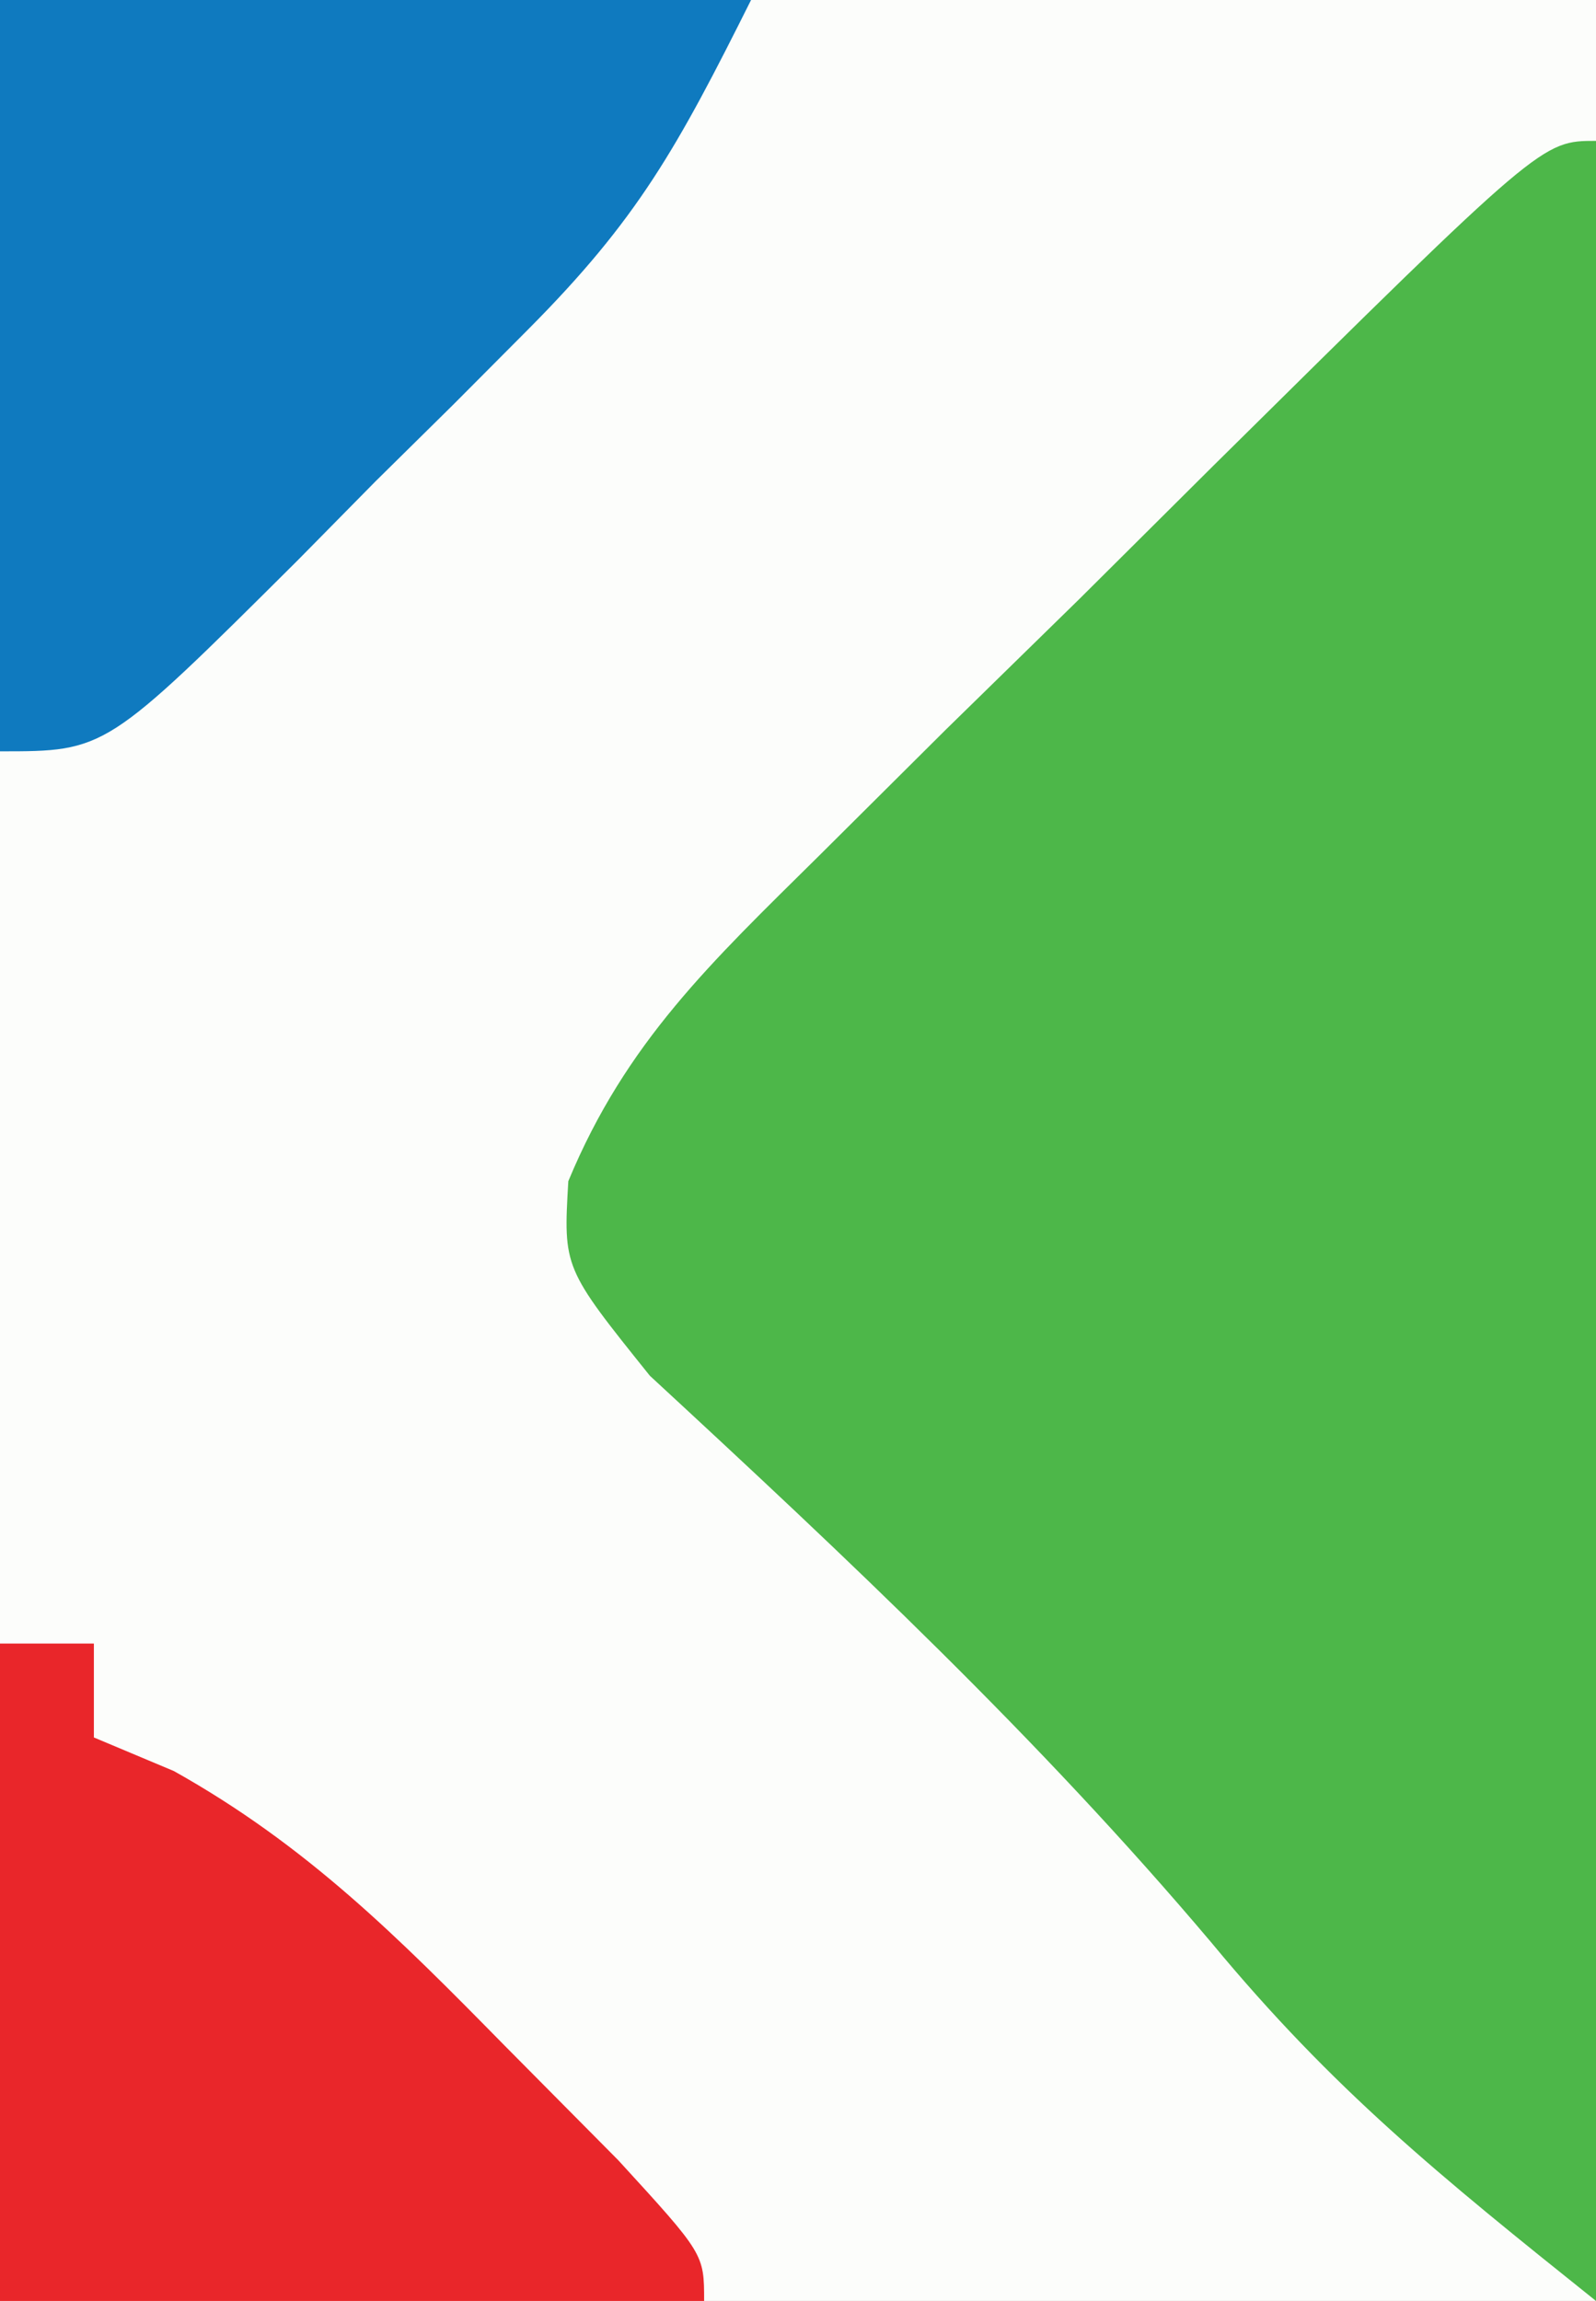
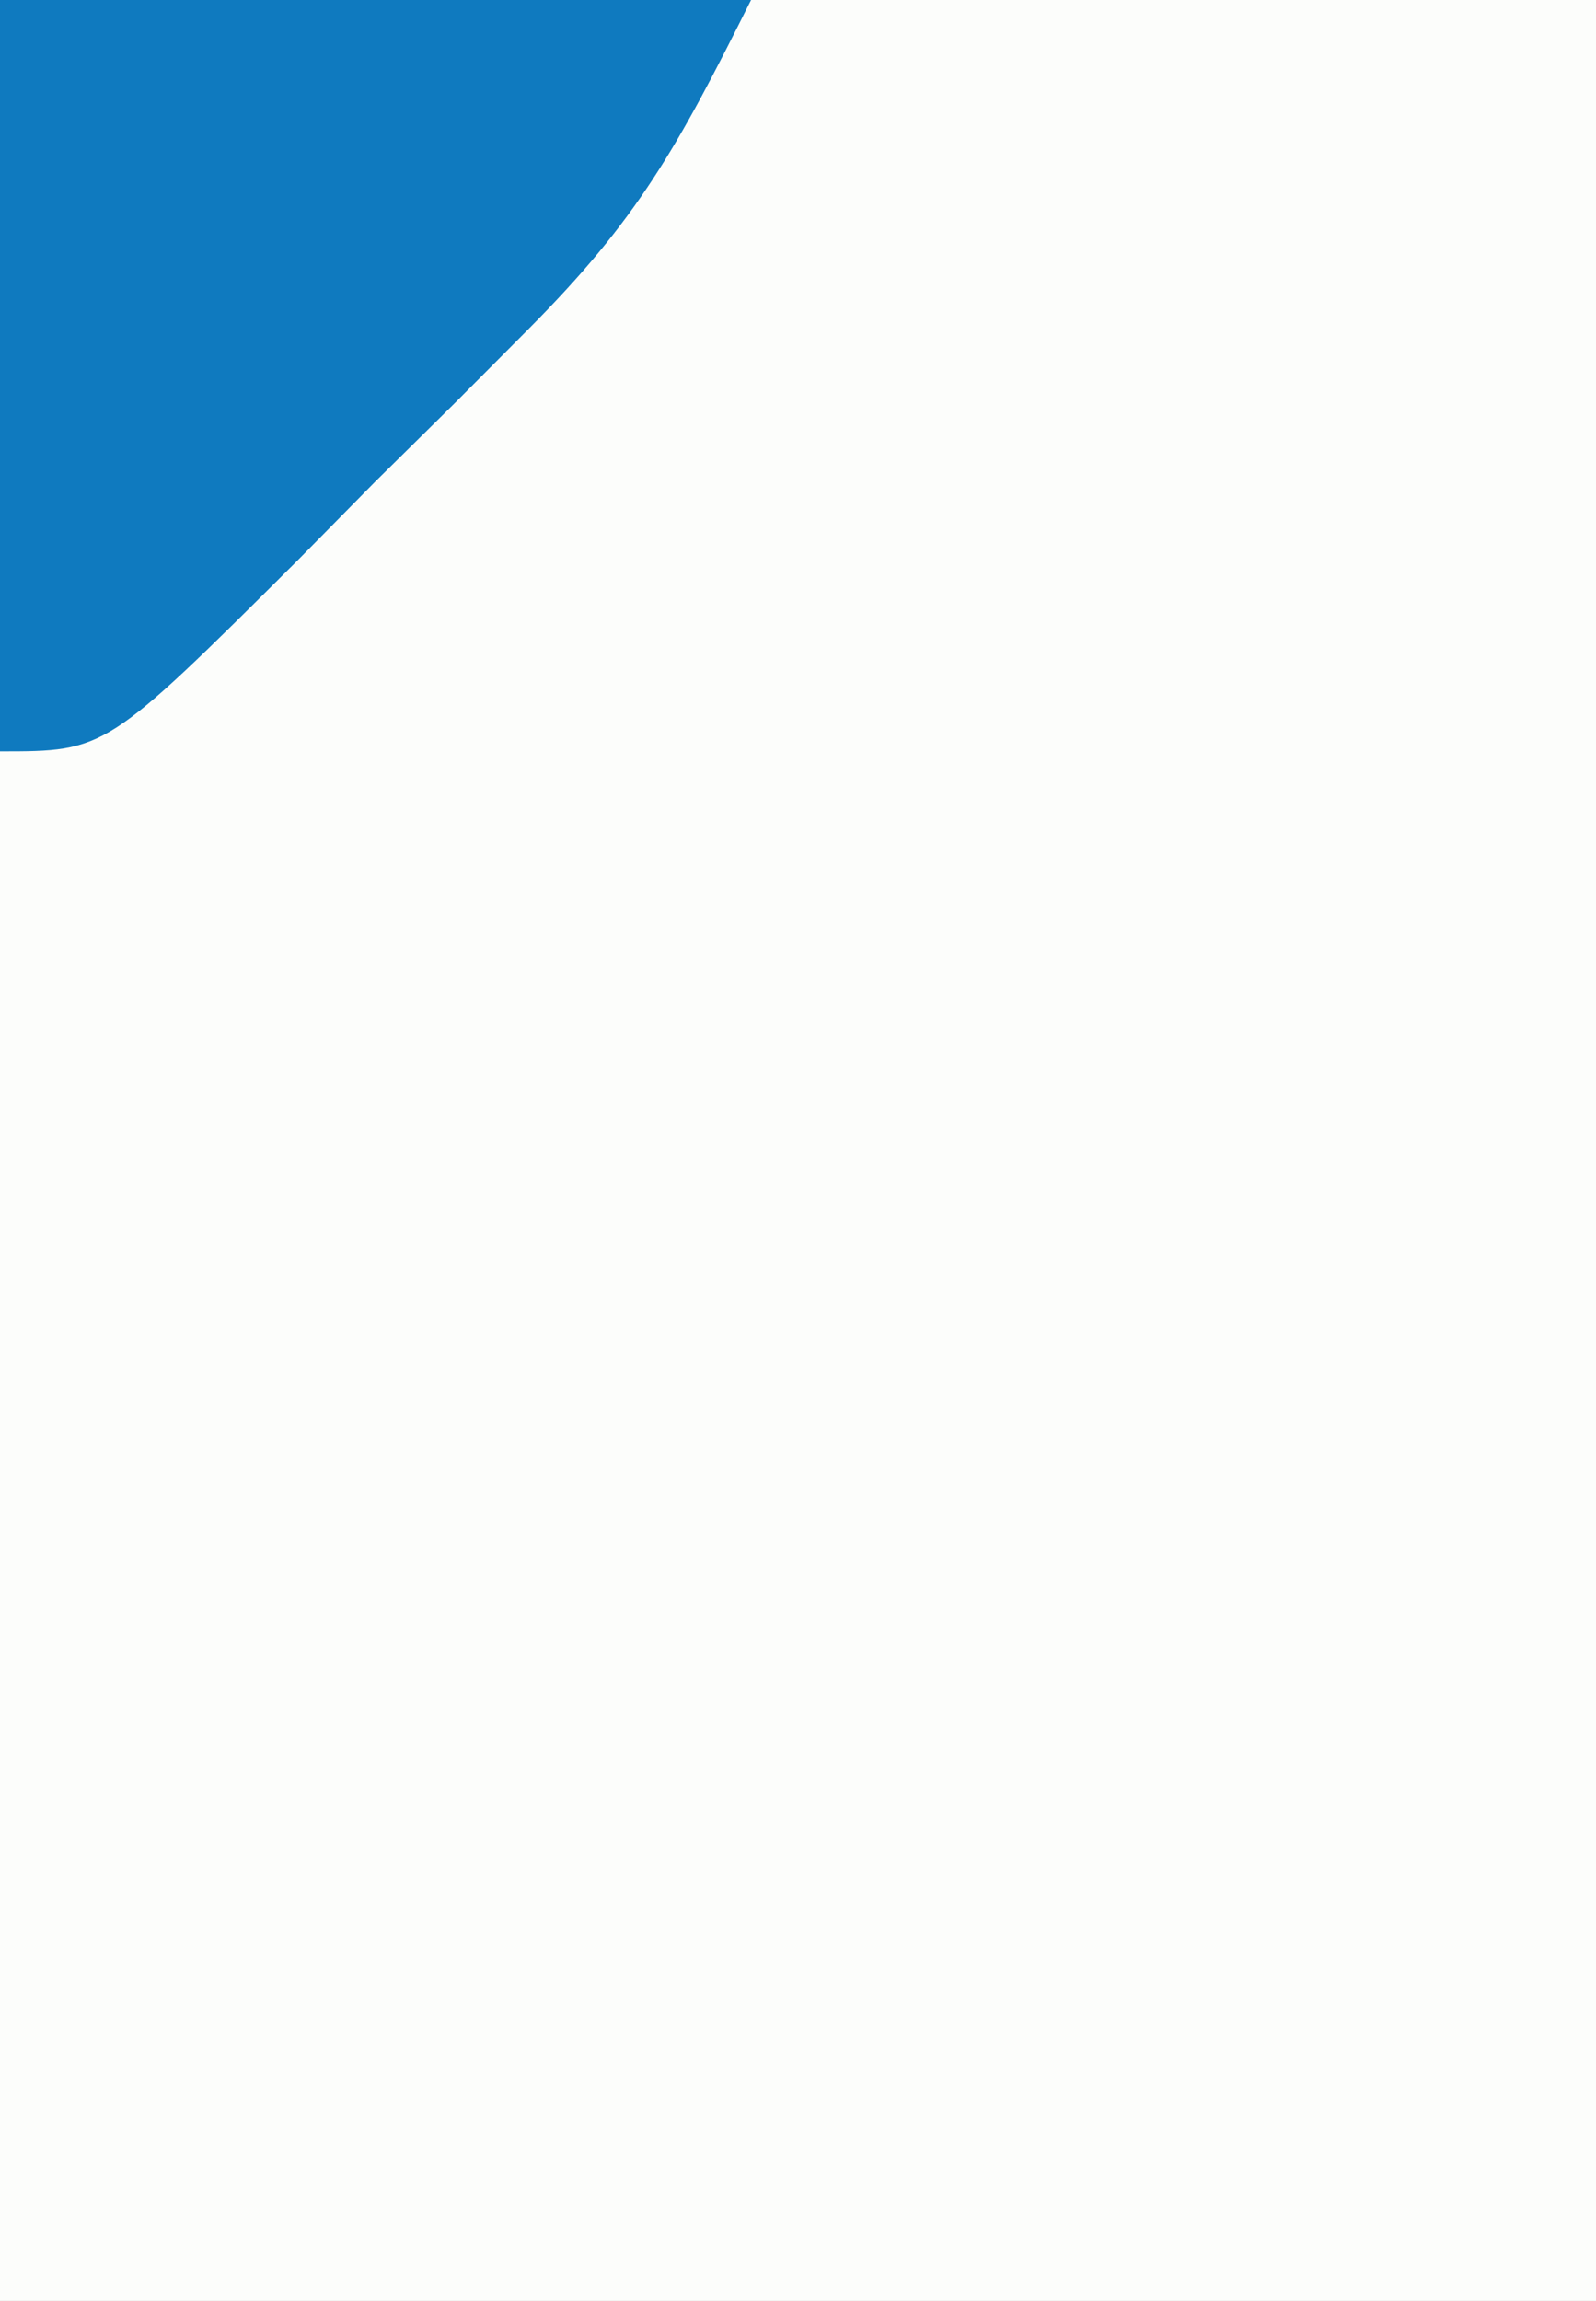
<svg xmlns="http://www.w3.org/2000/svg" version="1.1" width="34" height="49">
  <rect width="100%" height="100%" fill="#333333" stroke="none" />
  <path d="M0 0 C11.22 0 22.44 0 34 0 C34 16.17 34 32.34 34 49 C22.78 49 11.56 49 0 49 C0 32.83 0 16.66 0 0 Z " fill="#FCFDFB" transform="translate(0,0)" />
-   <path d="M0 0 C0 15.18 0 30.36 0 46 C-3.336 43.331 -5.6 41.501 -8.188 38.375 C-11.871 34.013 -15.965 30.168 -20.156 26.297 C-22 24 -22 24 -21.893 22.154 C-20.665 19.191 -18.841 17.487 -16.562 15.234 C-15.668 14.345 -14.773 13.455 -13.852 12.539 C-12.911 11.619 -11.97 10.698 -11 9.75 C-10.049 8.805 -9.098 7.86 -8.148 6.914 C-1.154 -0 -1.154 -0 0 0 Z " fill="#4DB749" transform="translate(34,3)" />
  <path d="M0 0 C5.28 0 10.56 0 16 0 C14.421 3.157 13.589 4.666 11.25 7.016 C10.724 7.544 10.198 8.073 9.656 8.617 C9.11 9.156 8.563 9.695 8 10.25 C7.453 10.804 6.907 11.359 6.344 11.93 C2.253 16 2.253 16 0 16 C0 10.72 0 5.44 0 0 Z " fill="#0F7ABF" transform="translate(0,0)" />
-   <path d="M0 0 C0.66 0 1.32 0 2 0 C2 0.66 2 1.32 2 2 C2.562 2.236 3.124 2.472 3.703 2.715 C6.533 4.298 8.48 6.252 10.75 8.562 C11.549 9.368 12.348 10.174 13.172 11.004 C15 13 15 13 15 14 C10.05 14 5.1 14 0 14 C0 9.38 0 4.76 0 0 Z " fill="#E9262A" transform="translate(0,35)" />
</svg>